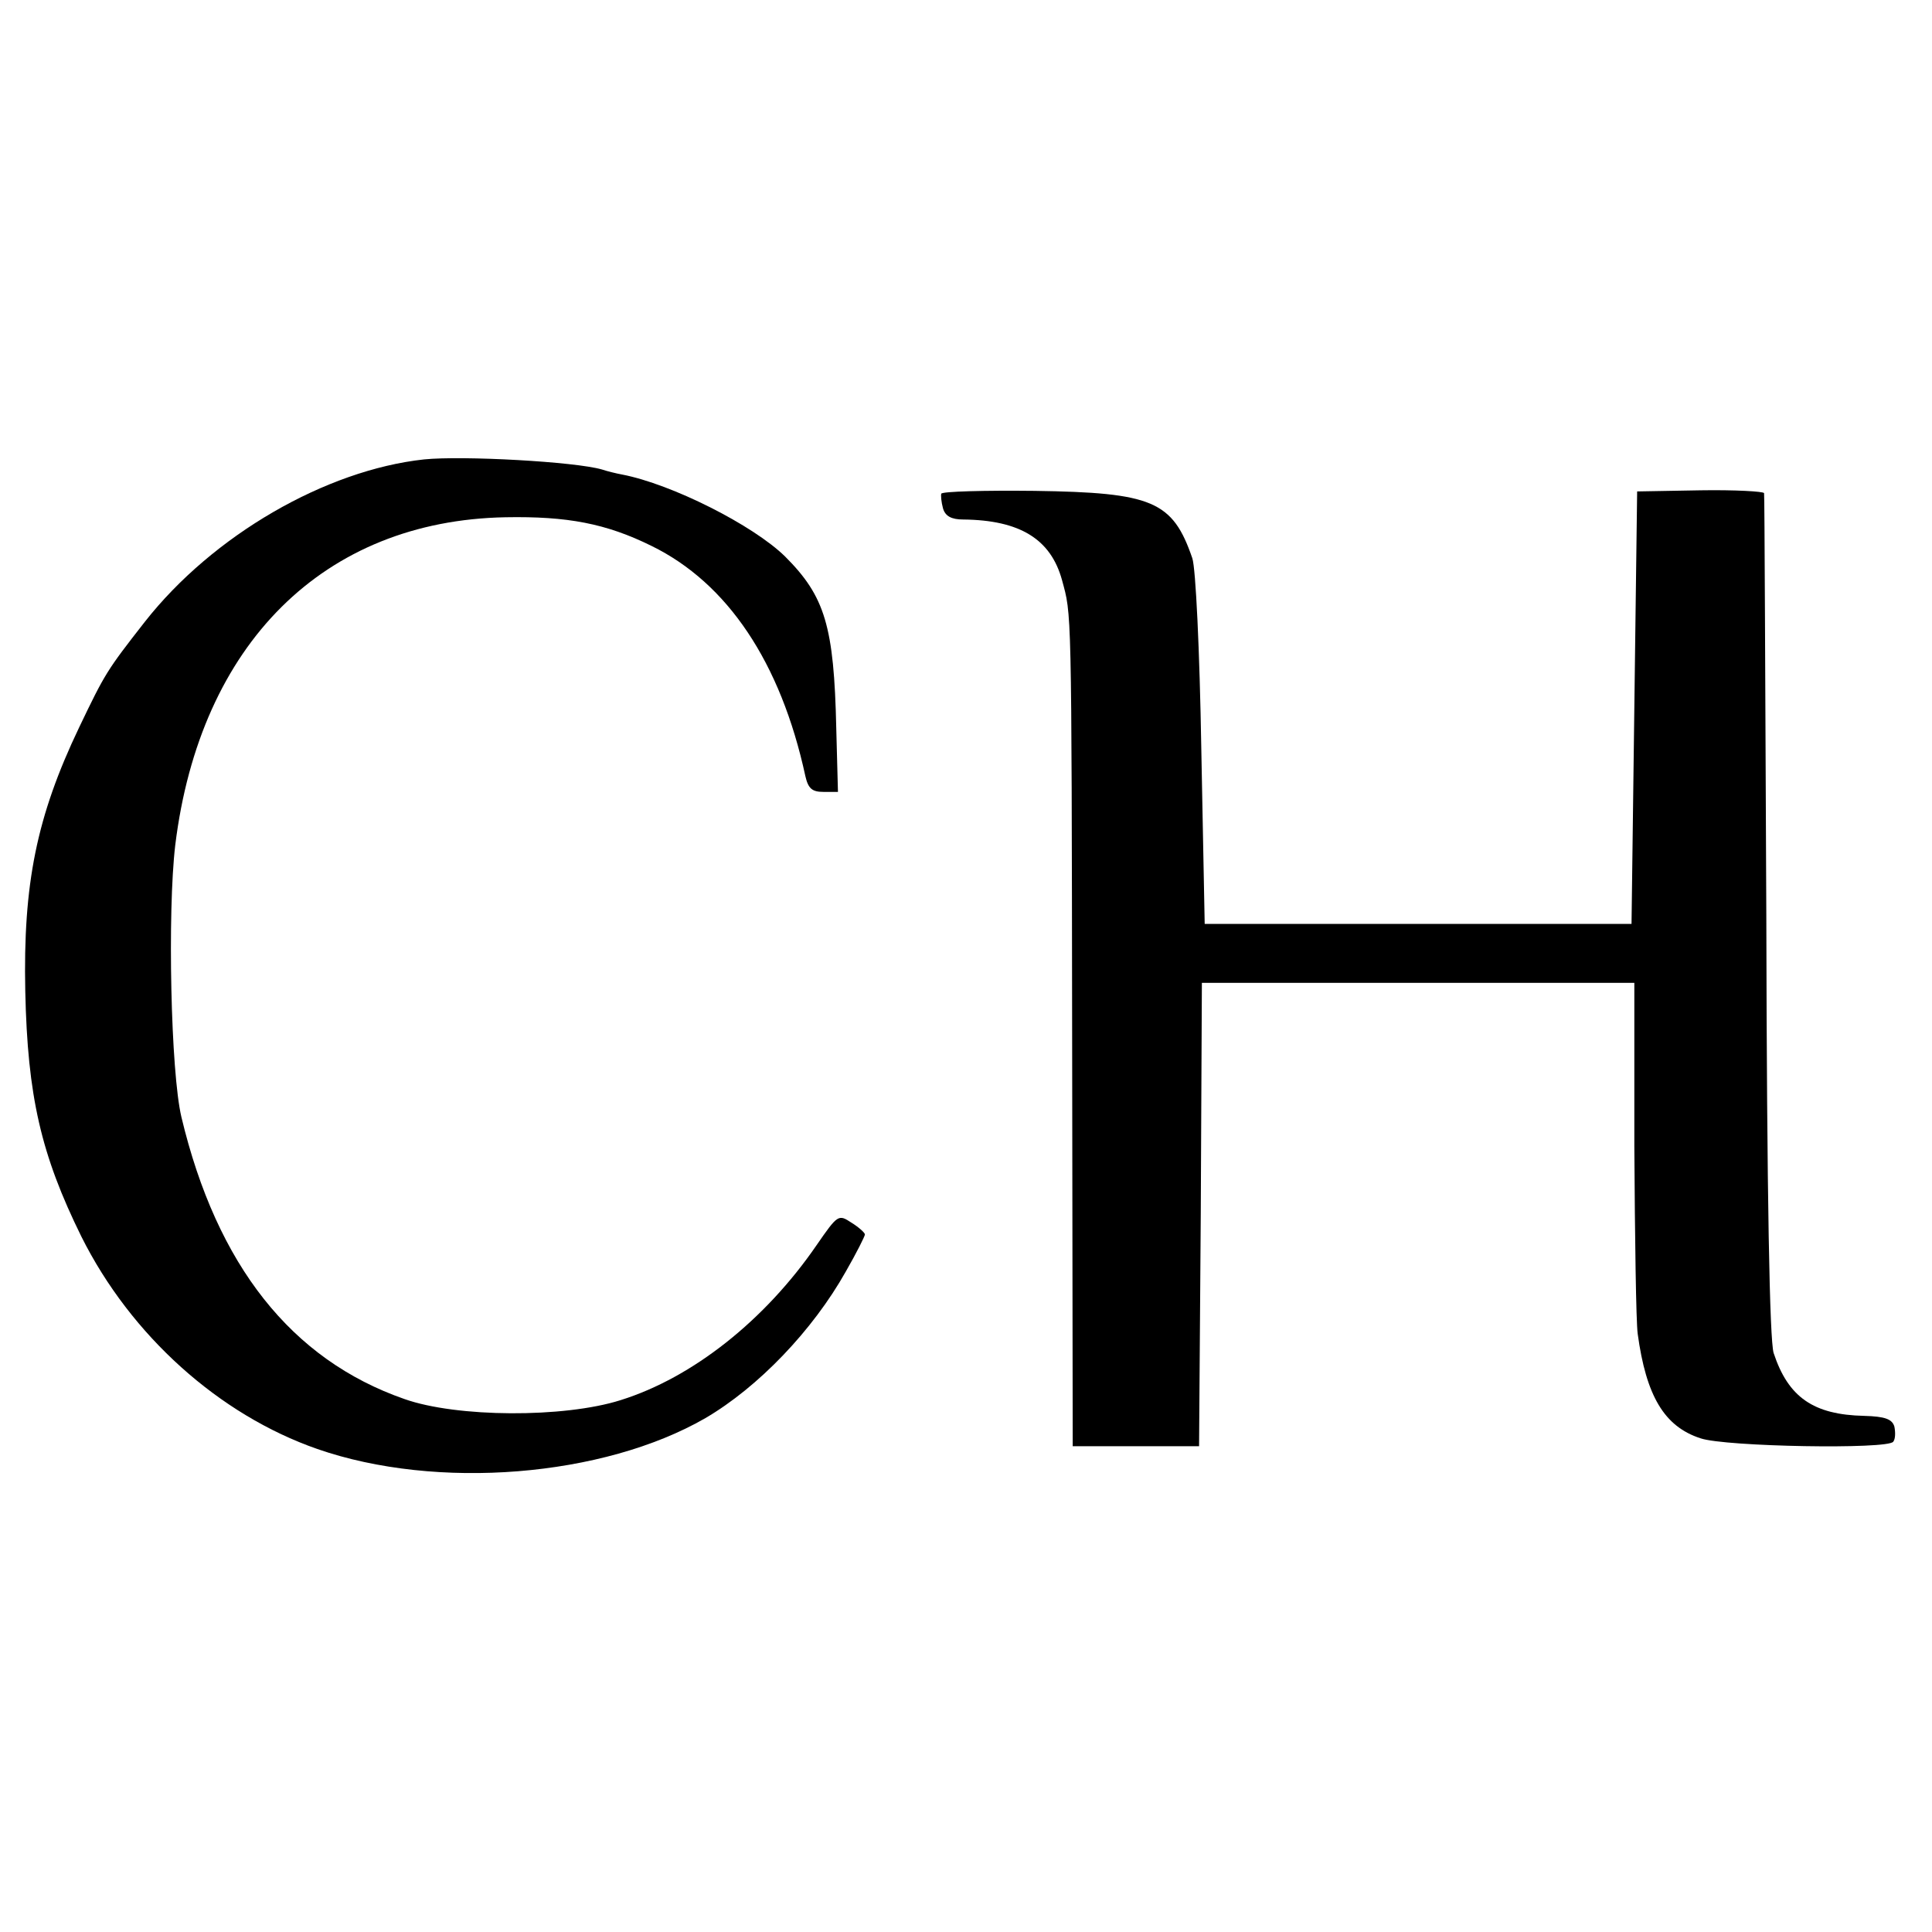
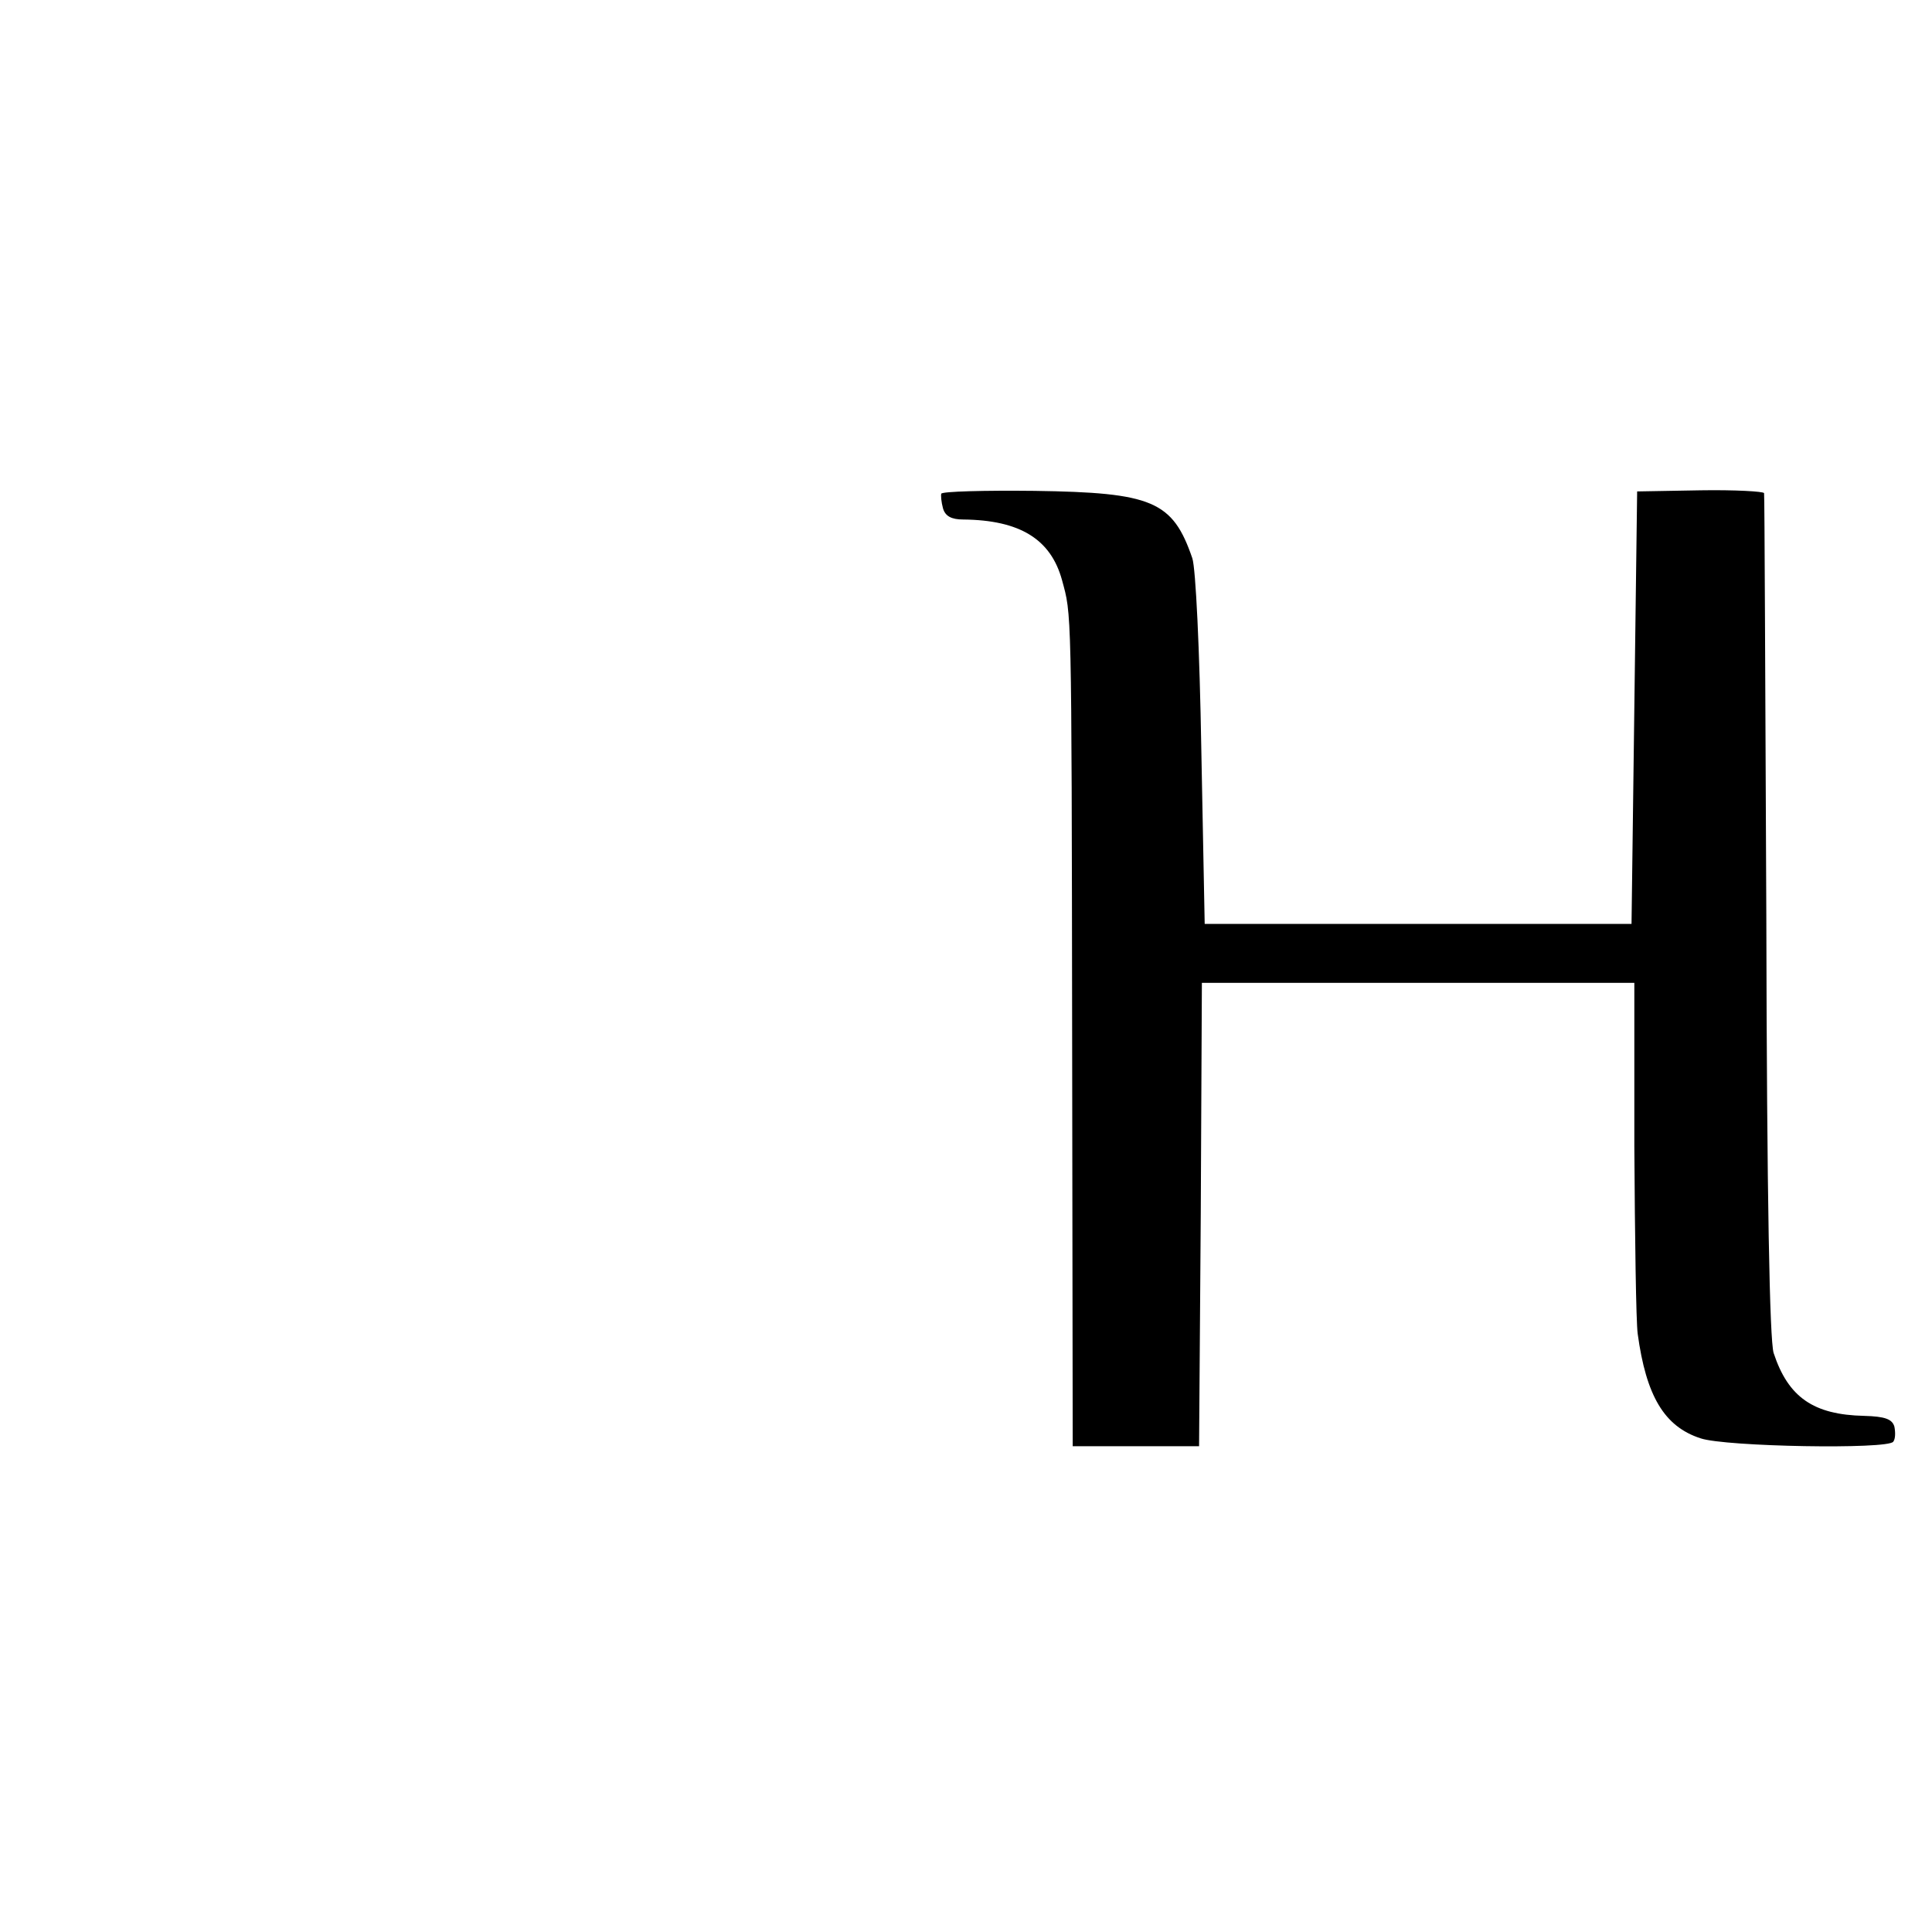
<svg xmlns="http://www.w3.org/2000/svg" version="1.0" width="344pt" height="344pt" viewBox="0 0 344 344" preserveAspectRatio="xMidYMid meet">
  <g transform="translate(0,344) scale(0.1,-0.1)" fill="#000000" stroke="none">
-     <path d="M755 2622 c-175 -19 -376 -135 -497 -289 -68 -87 -71 -92 -117 -188 -76 -159 -100 -279 -96 -470 4 -187 28 -291 100 -437 88 -176 245 -317 420 -378 213 -74 509 -50 691 55 94 55 191 156 250 261 19 33 34 63 34 66 0 3 -11 13 -24 21 -23 15 -24 15 -62 -40 -92 -134 -221 -236 -349 -276 -101 -32 -292 -31 -385 2 -201 70 -334 238 -397 502 -19 80 -25 365 -11 484 44 359 265 578 588 584 110 2 179 -11 260 -51 135 -66 230 -207 274 -410 5 -22 12 -28 32 -28 l26 0 -3 113 c-4 182 -20 235 -91 306 -57 56 -202 129 -290 146 -11 2 -27 6 -36 9 -48 14 -248 25 -317 18z" />
    <path d="M1676 2561 c-1 -3 0 -15 3 -26 4 -14 15 -20 36 -20 101 -1 156 -35 176 -108 17 -63 17 -38 18 -817 l1 -725 113 0 112 0 3 413 2 412 385 0 385 0 0 -292 c1 -161 3 -311 6 -333 15 -110 47 -165 112 -186 44 -15 334 -20 343 -6 4 5 4 17 2 27 -4 13 -16 18 -54 19 -90 2 -135 33 -161 112 -7 23 -12 271 -13 779 -2 410 -3 748 -4 752 -1 3 -52 6 -113 5 l-113 -2 -5 -385 -5 -385 -380 0 -380 0 -6 310 c-3 179 -10 323 -16 341 -35 102 -71 117 -281 120 -89 1 -164 -1 -166 -5z" />
  </g>
</svg>